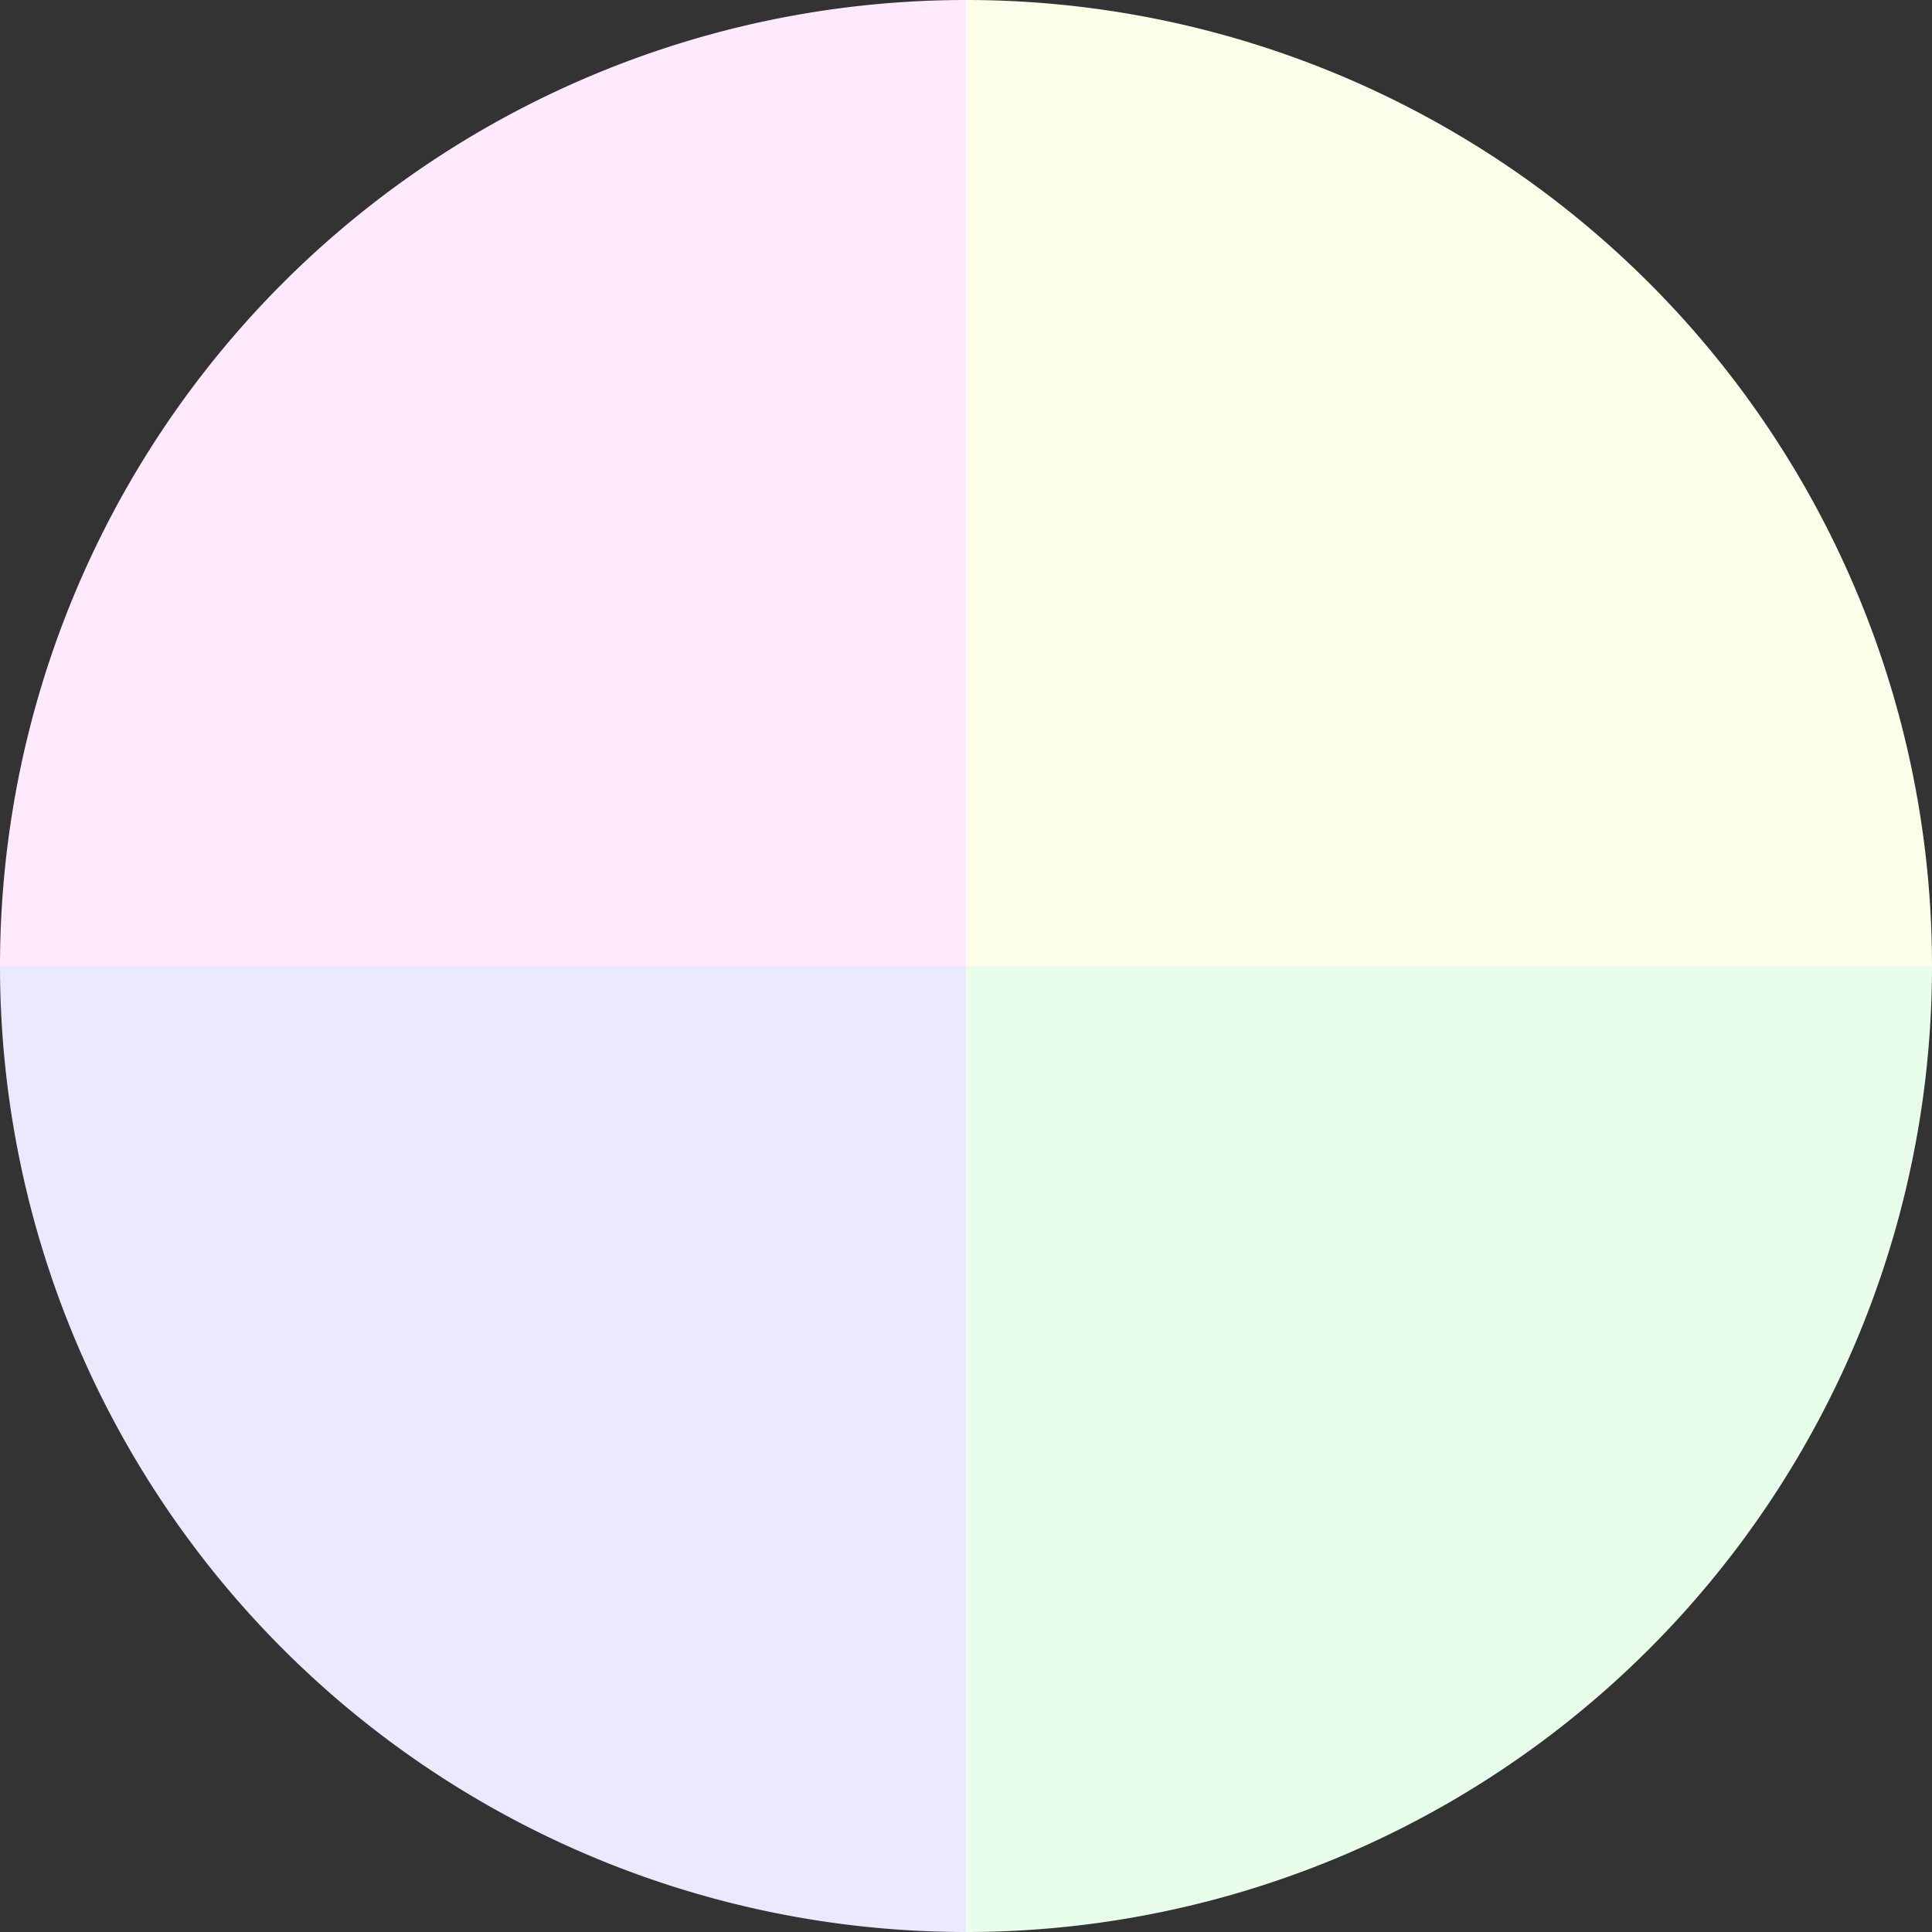
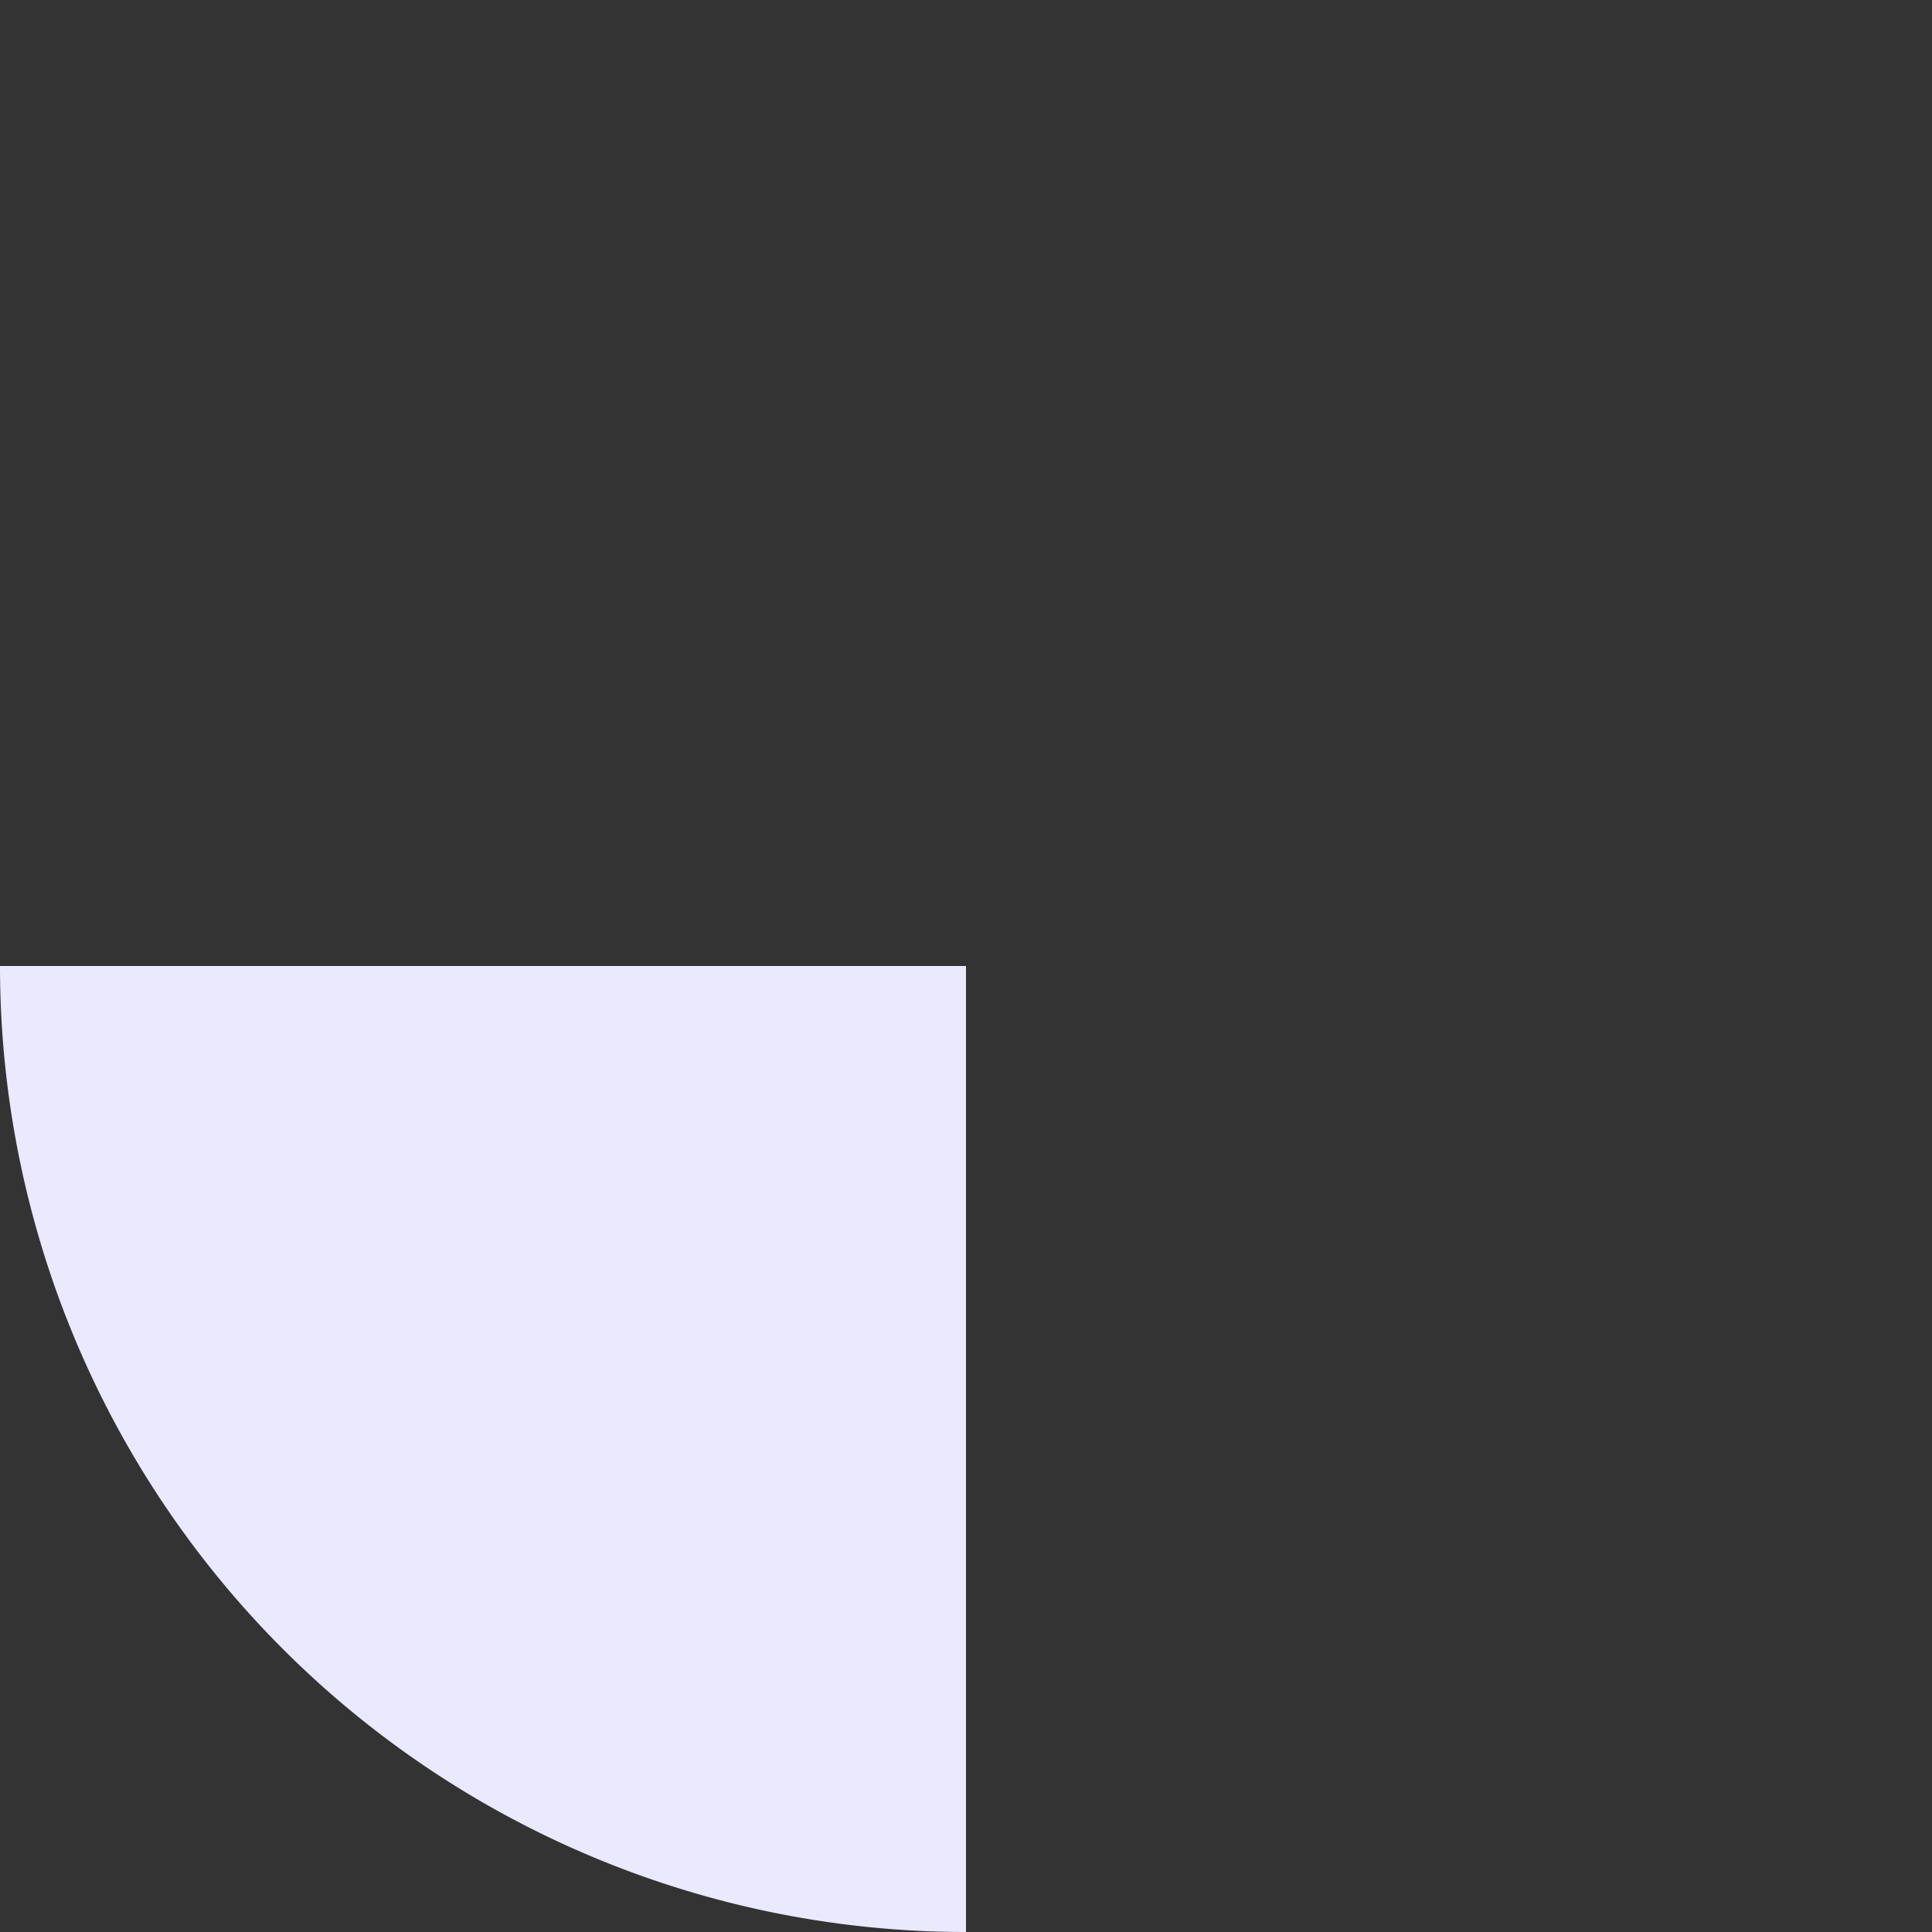
<svg xmlns="http://www.w3.org/2000/svg" width="500" height="500" viewBox="-1 -1 2 2">
  <rect x="-1" y="-1" width="2" height="2" fill="#333333" stroke="none" />
-   <path d="M 0 -1               A 1,1 0 0,1 1 0             L 0,0              z" fill="#fdfee9" />
-   <path d="M 1 0               A 1,1 0 0,1 0 1             L 0,0              z" fill="#e9feea" />
  <path d="M 0 1               A 1,1 0 0,1 -1 0             L 0,0              z" fill="#eae9fe" />
-   <path d="M -1 0               A 1,1 0 0,1 -0 -1             L 0,0              z" fill="#fee9fd" />
</svg>